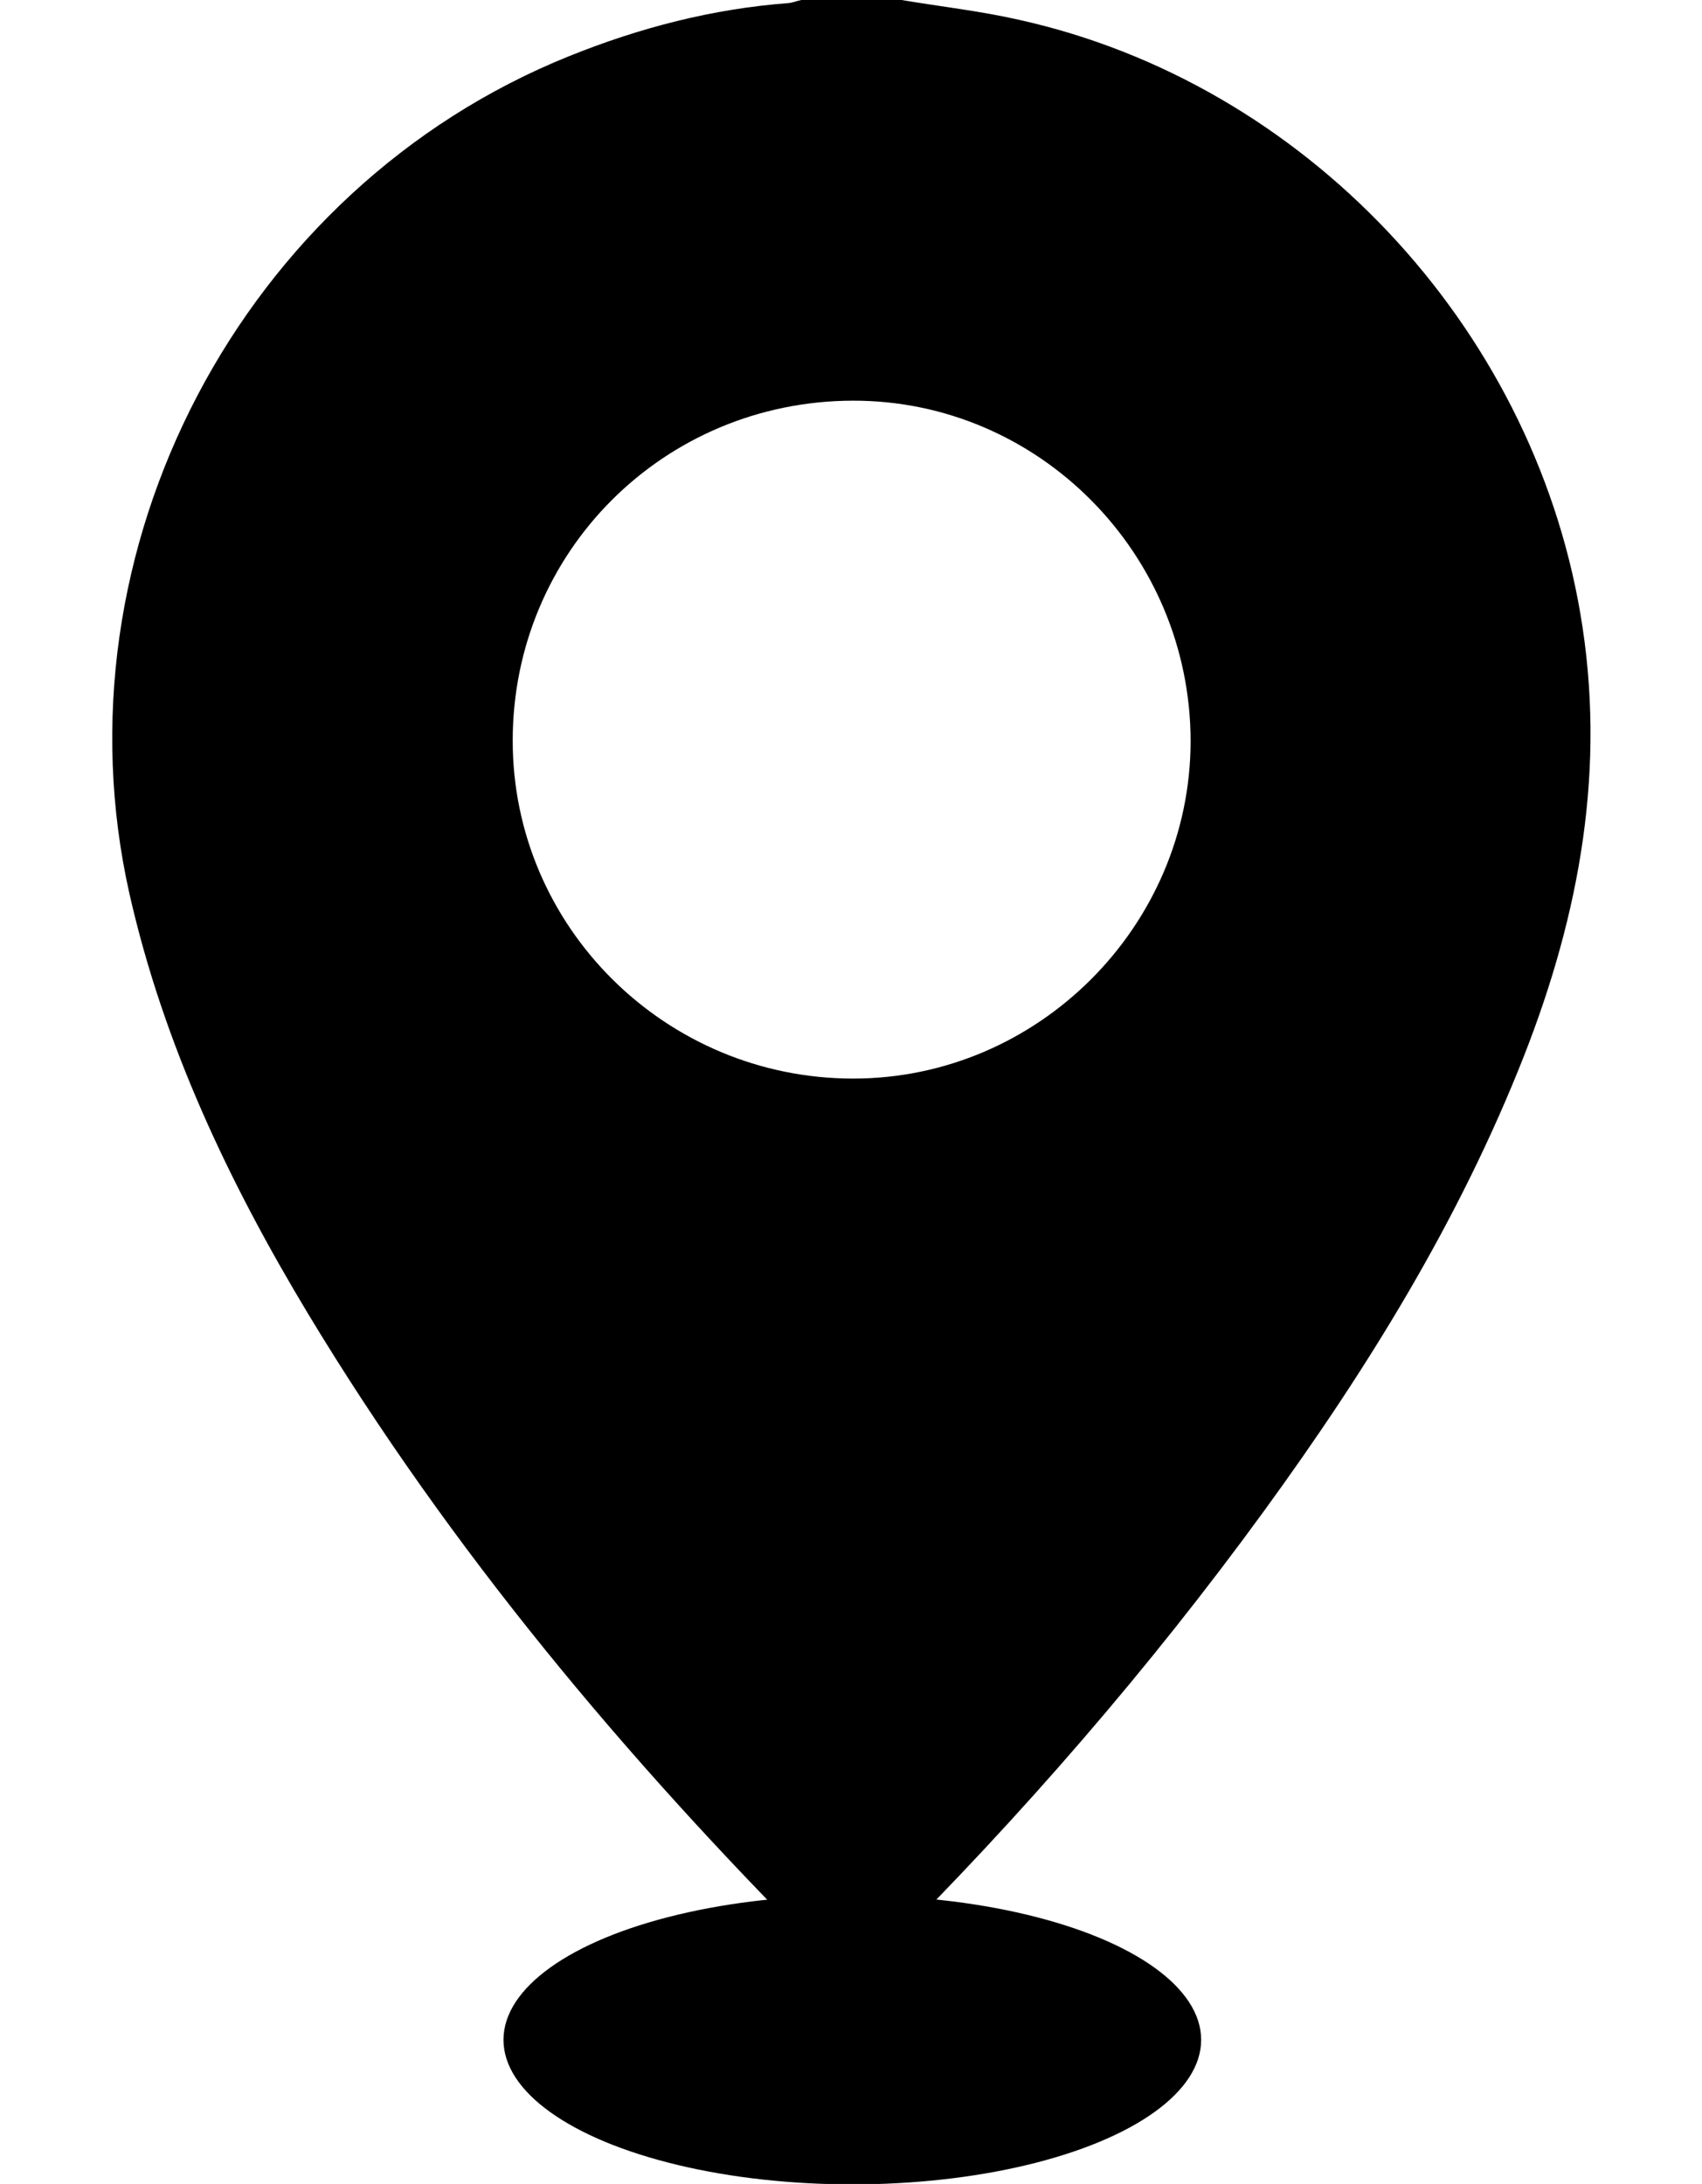
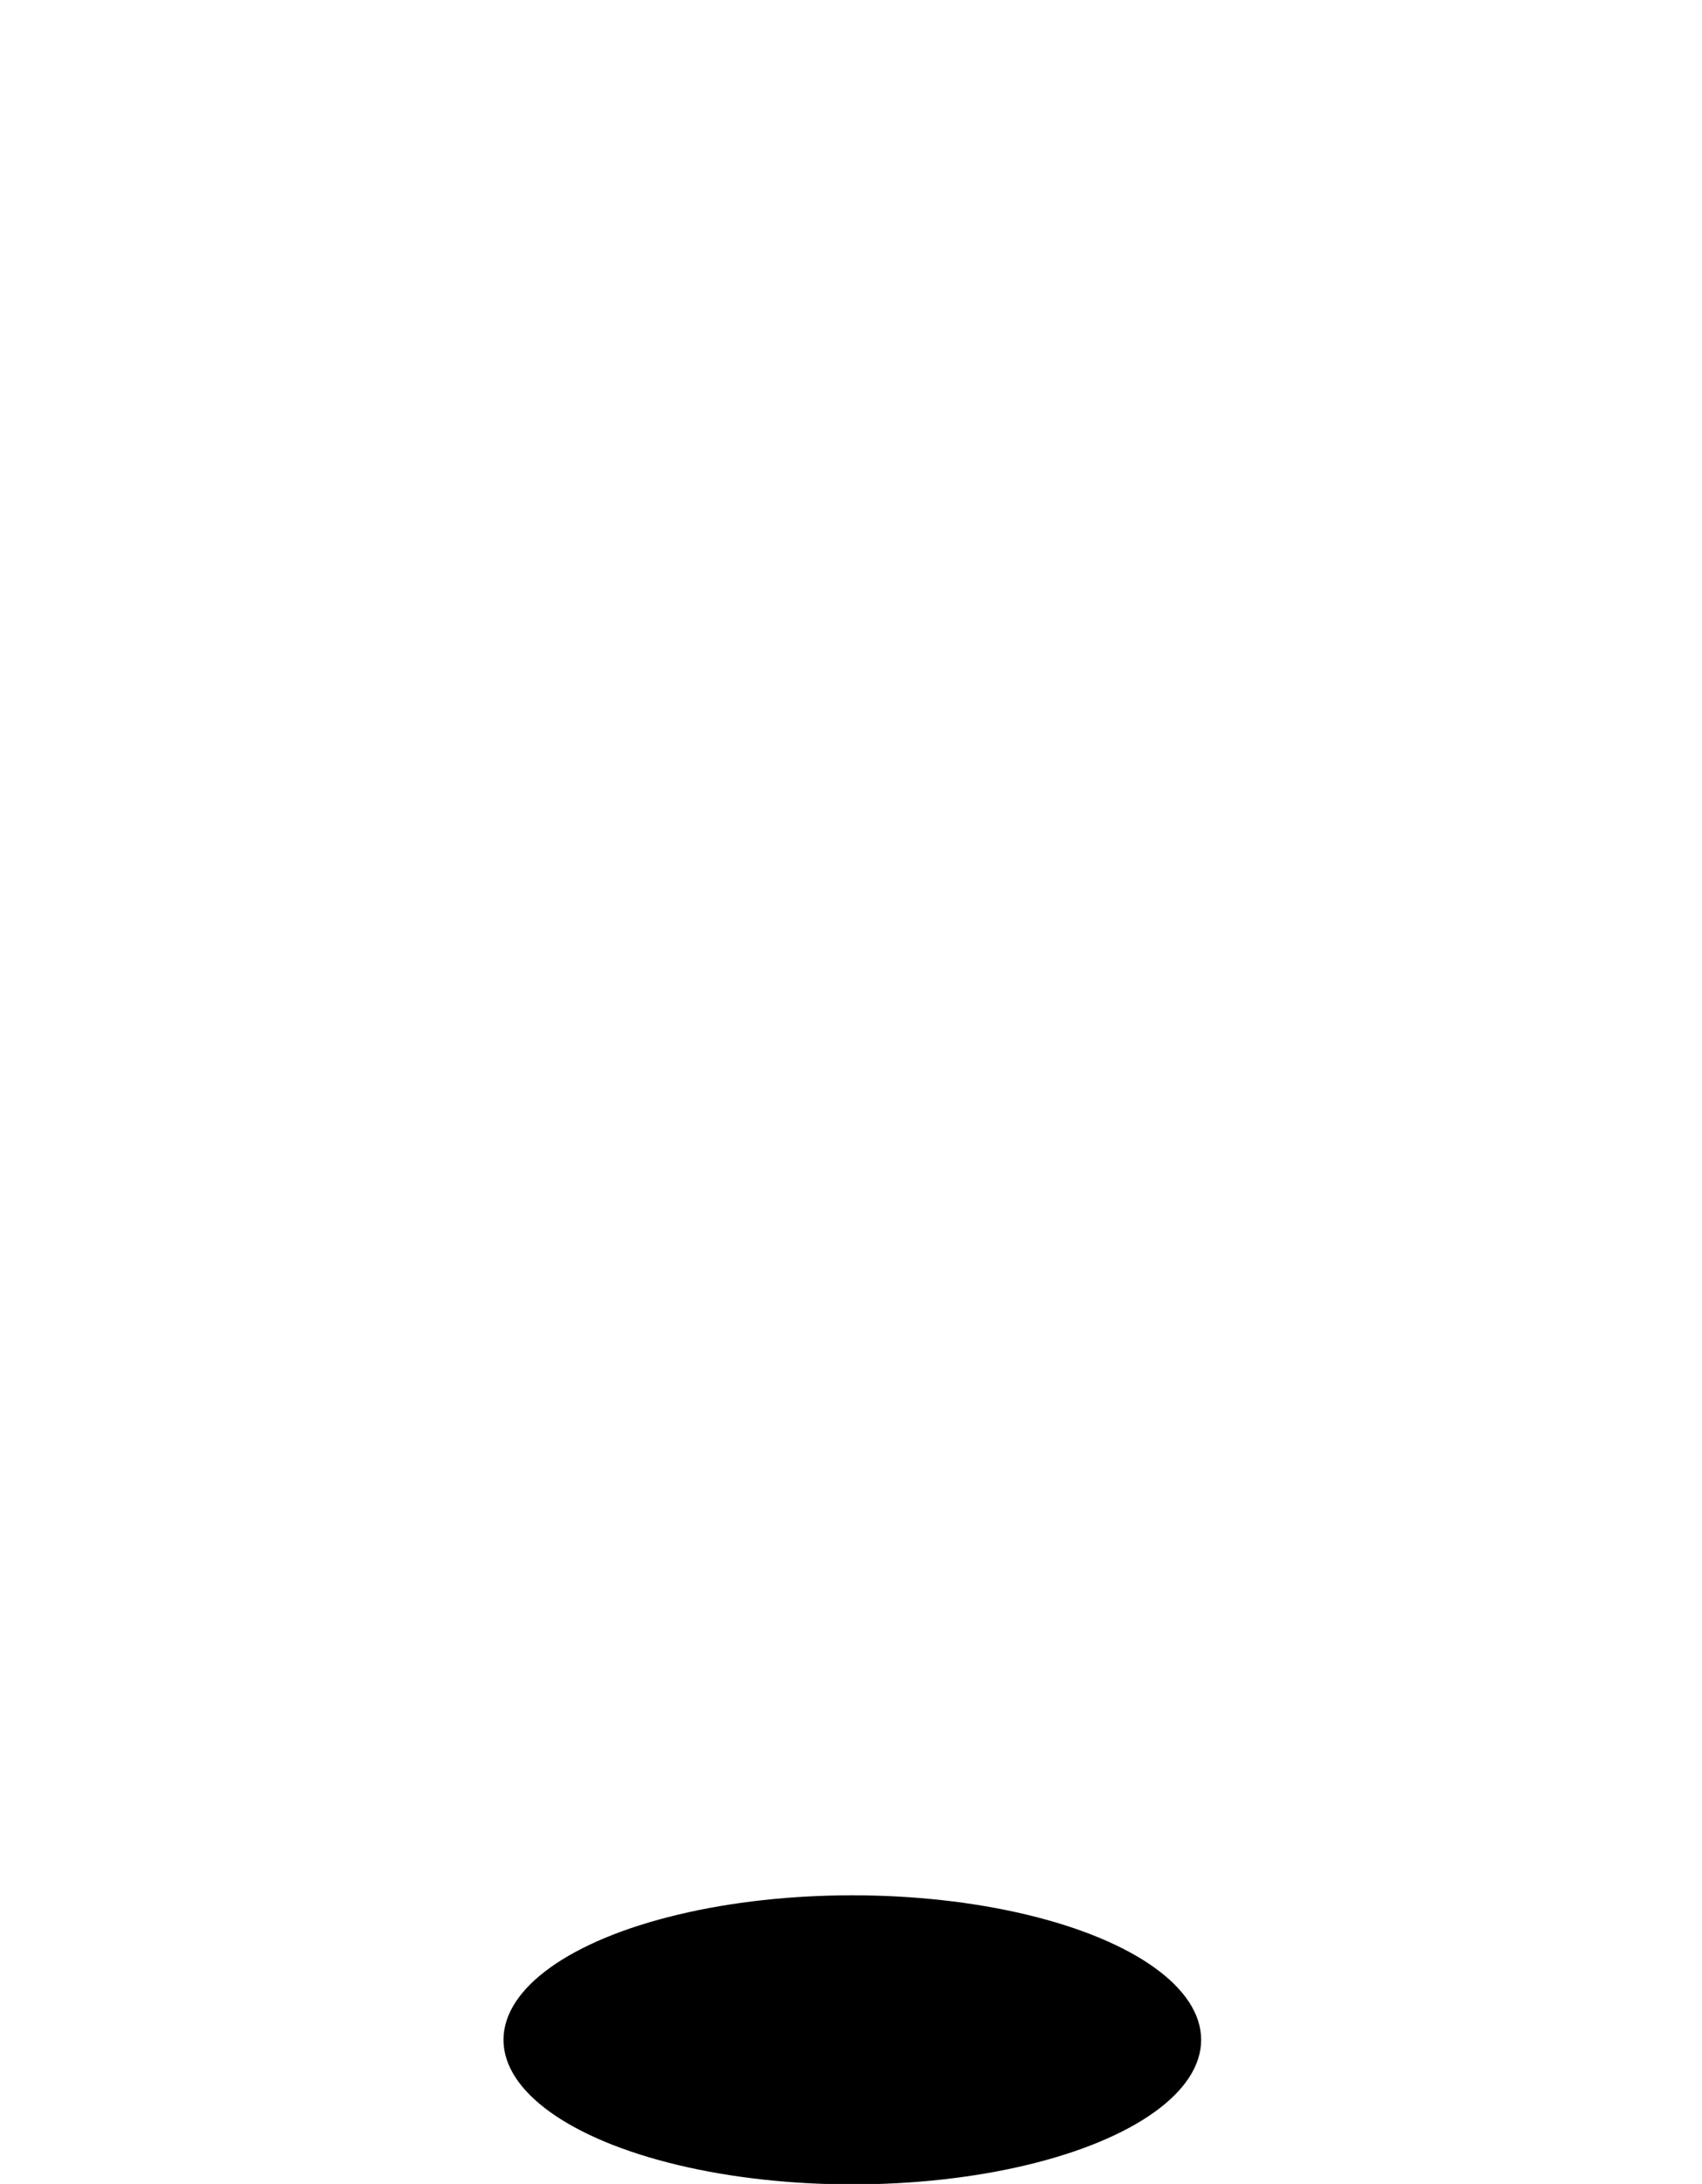
<svg xmlns="http://www.w3.org/2000/svg" version="1.1" id="Layer_1" x="0px" y="0px" viewBox="0 0 387.4 497.1" style="enable-background:new 0 0 387.4 497.1;" xml:space="preserve">
  <ellipse cx="194" cy="464.3" rx="79.4" ry="32.9" />
  <g>
-     <path d="M205.2,0c8.9,1.5,17.9,2.5,26.7,4.5c65,14.4,116.6,69.4,127.8,135.1c6,35-0.1,68.3-12.8,100.7   c-14.7,37.4-35.6,71.2-59.1,103.5c-26.2,36-55.3,69.5-86.8,100.9c-5.8,5.7-8.5,5.7-14.3,0c-44.2-44.3-84.2-92-116.6-145.7   c-18-29.9-32.8-61.1-40.6-95.4C11.8,125.2,55,42.8,129.5,12.8c16.1-6.5,32.7-10.8,50-12.1c1-0.1,1.9-0.5,2.9-0.7   C190,0,197.6,0,205.2,0z M194.1,91.2c-43,0.1-77.4,34.4-77.4,77.4c0,42.4,34.8,76.9,77.5,76.9c42.1,0,76.7-34.7,76.8-76.7   C271,126,236.4,91.1,194.1,91.2z" />
-   </g>
+     </g>
</svg>